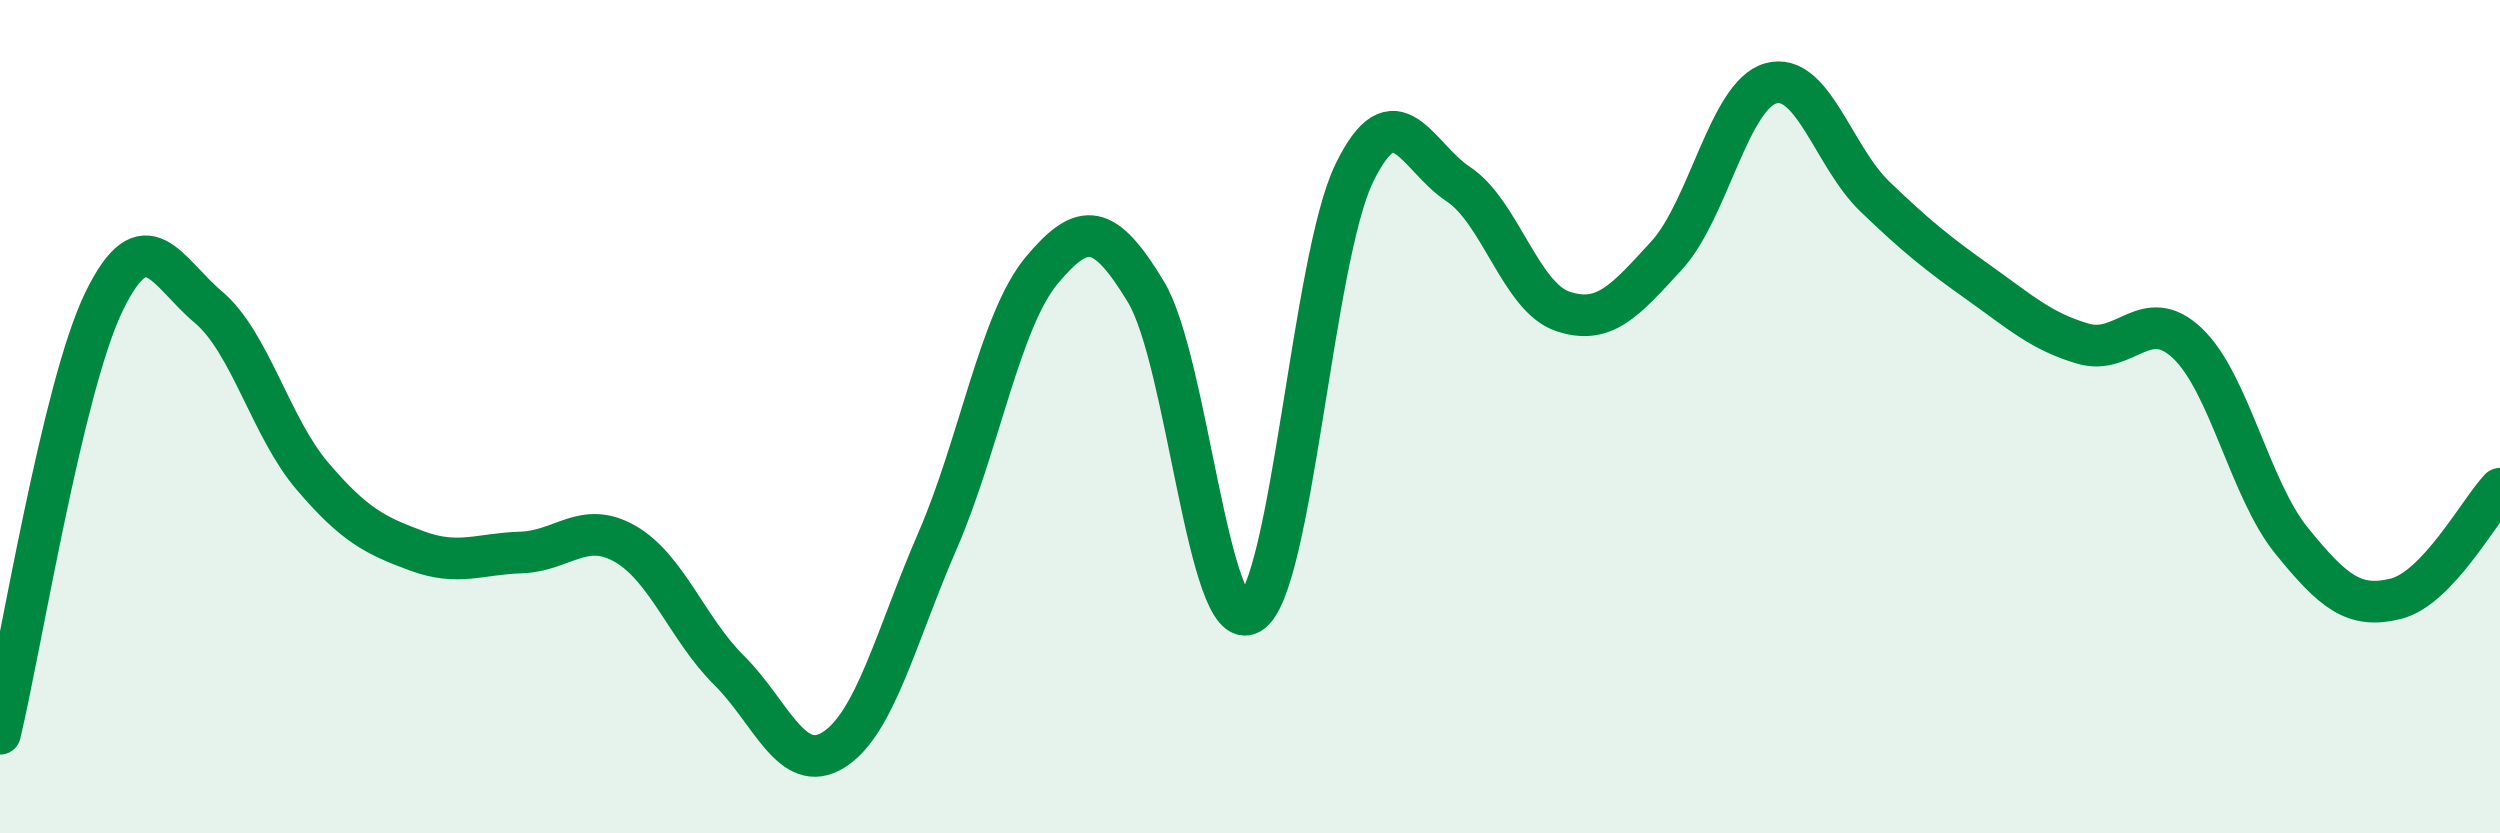
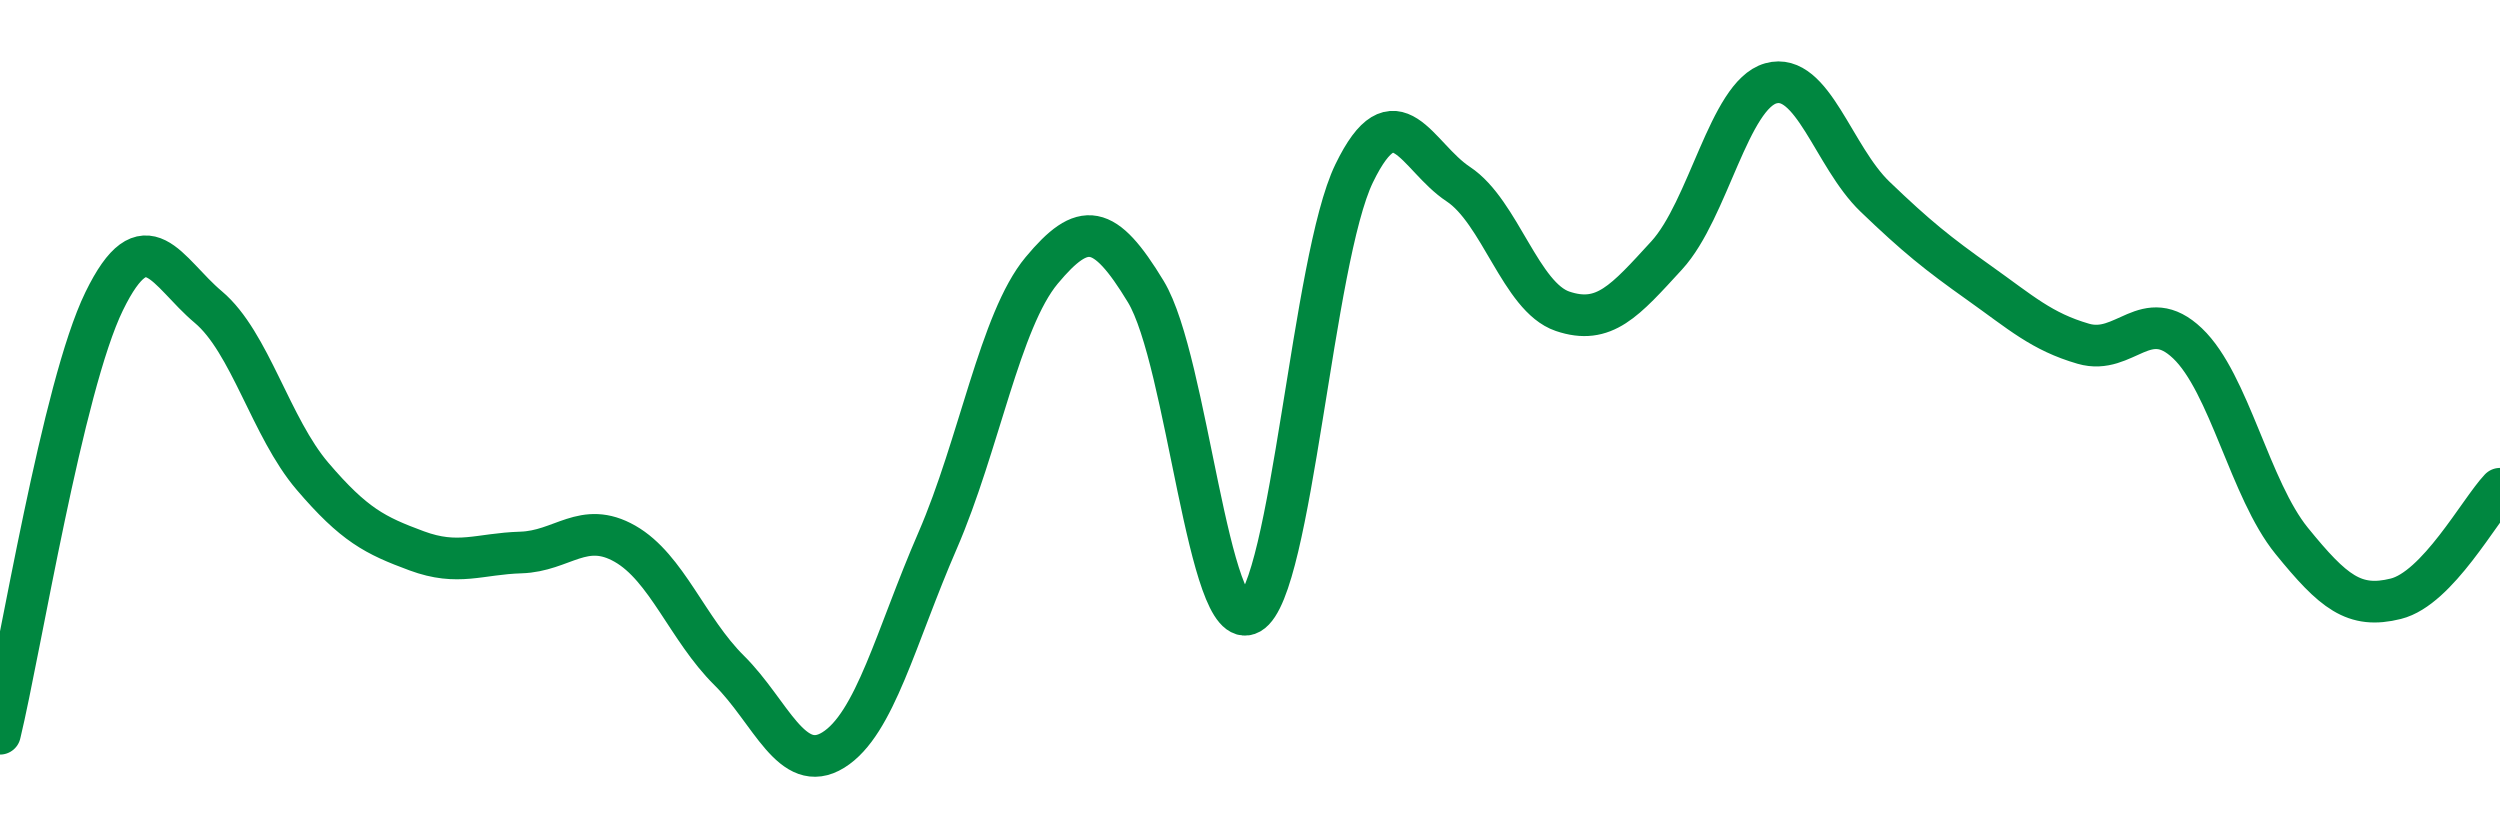
<svg xmlns="http://www.w3.org/2000/svg" width="60" height="20" viewBox="0 0 60 20">
-   <path d="M 0,17.61 C 0.5,15.53 1.5,9.28 2.5,7.23 C 3.5,5.18 4,6.53 5,7.37 C 6,8.21 6.5,10.26 7.5,11.43 C 8.5,12.6 9,12.85 10,13.22 C 11,13.59 11.5,13.29 12.5,13.26 C 13.5,13.23 14,12.48 15,13.05 C 16,13.62 16.5,15.1 17.5,16.09 C 18.5,17.08 19,18.62 20,18 C 21,17.38 21.5,15.28 22.5,12.98 C 23.5,10.68 24,7.69 25,6.49 C 26,5.29 26.5,5.35 27.5,7 C 28.5,8.65 29,15.29 30,14.72 C 31,14.15 31.5,6.22 32.5,4.16 C 33.5,2.1 34,3.76 35,4.42 C 36,5.08 36.5,7.13 37.5,7.47 C 38.5,7.81 39,7.22 40,6.13 C 41,5.04 41.5,2.28 42.5,2 C 43.5,1.72 44,3.76 45,4.72 C 46,5.68 46.5,6.08 47.5,6.79 C 48.5,7.5 49,7.96 50,8.25 C 51,8.54 51.5,7.29 52.5,8.24 C 53.5,9.19 54,11.75 55,12.98 C 56,14.21 56.5,14.62 57.5,14.37 C 58.5,14.12 59.5,12.26 60,11.73L60 20L0 20Z" fill="#008740" opacity="0.1" stroke-linecap="round" stroke-linejoin="round" />
  <path d="M 0,17.61 C 0.5,15.53 1.5,9.28 2.5,7.23 C 3.5,5.18 4,6.53 5,7.37 C 6,8.21 6.5,10.26 7.5,11.43 C 8.5,12.6 9,12.85 10,13.22 C 11,13.59 11.5,13.29 12.5,13.26 C 13.5,13.23 14,12.48 15,13.05 C 16,13.62 16.5,15.1 17.5,16.09 C 18.5,17.08 19,18.62 20,18 C 21,17.38 21.5,15.28 22.5,12.98 C 23.5,10.68 24,7.69 25,6.49 C 26,5.29 26.5,5.35 27.5,7 C 28.5,8.65 29,15.29 30,14.72 C 31,14.15 31.5,6.22 32.5,4.16 C 33.5,2.1 34,3.76 35,4.42 C 36,5.08 36.5,7.13 37.5,7.47 C 38.5,7.81 39,7.22 40,6.13 C 41,5.04 41.5,2.28 42.5,2 C 43.5,1.72 44,3.76 45,4.72 C 46,5.68 46.5,6.08 47.5,6.79 C 48.5,7.5 49,7.96 50,8.25 C 51,8.54 51.5,7.29 52.5,8.24 C 53.5,9.19 54,11.75 55,12.98 C 56,14.21 56.5,14.62 57.5,14.37 C 58.5,14.12 59.5,12.26 60,11.73" stroke="#008740" stroke-width="1" fill="none" stroke-linecap="round" stroke-linejoin="round" />
</svg>